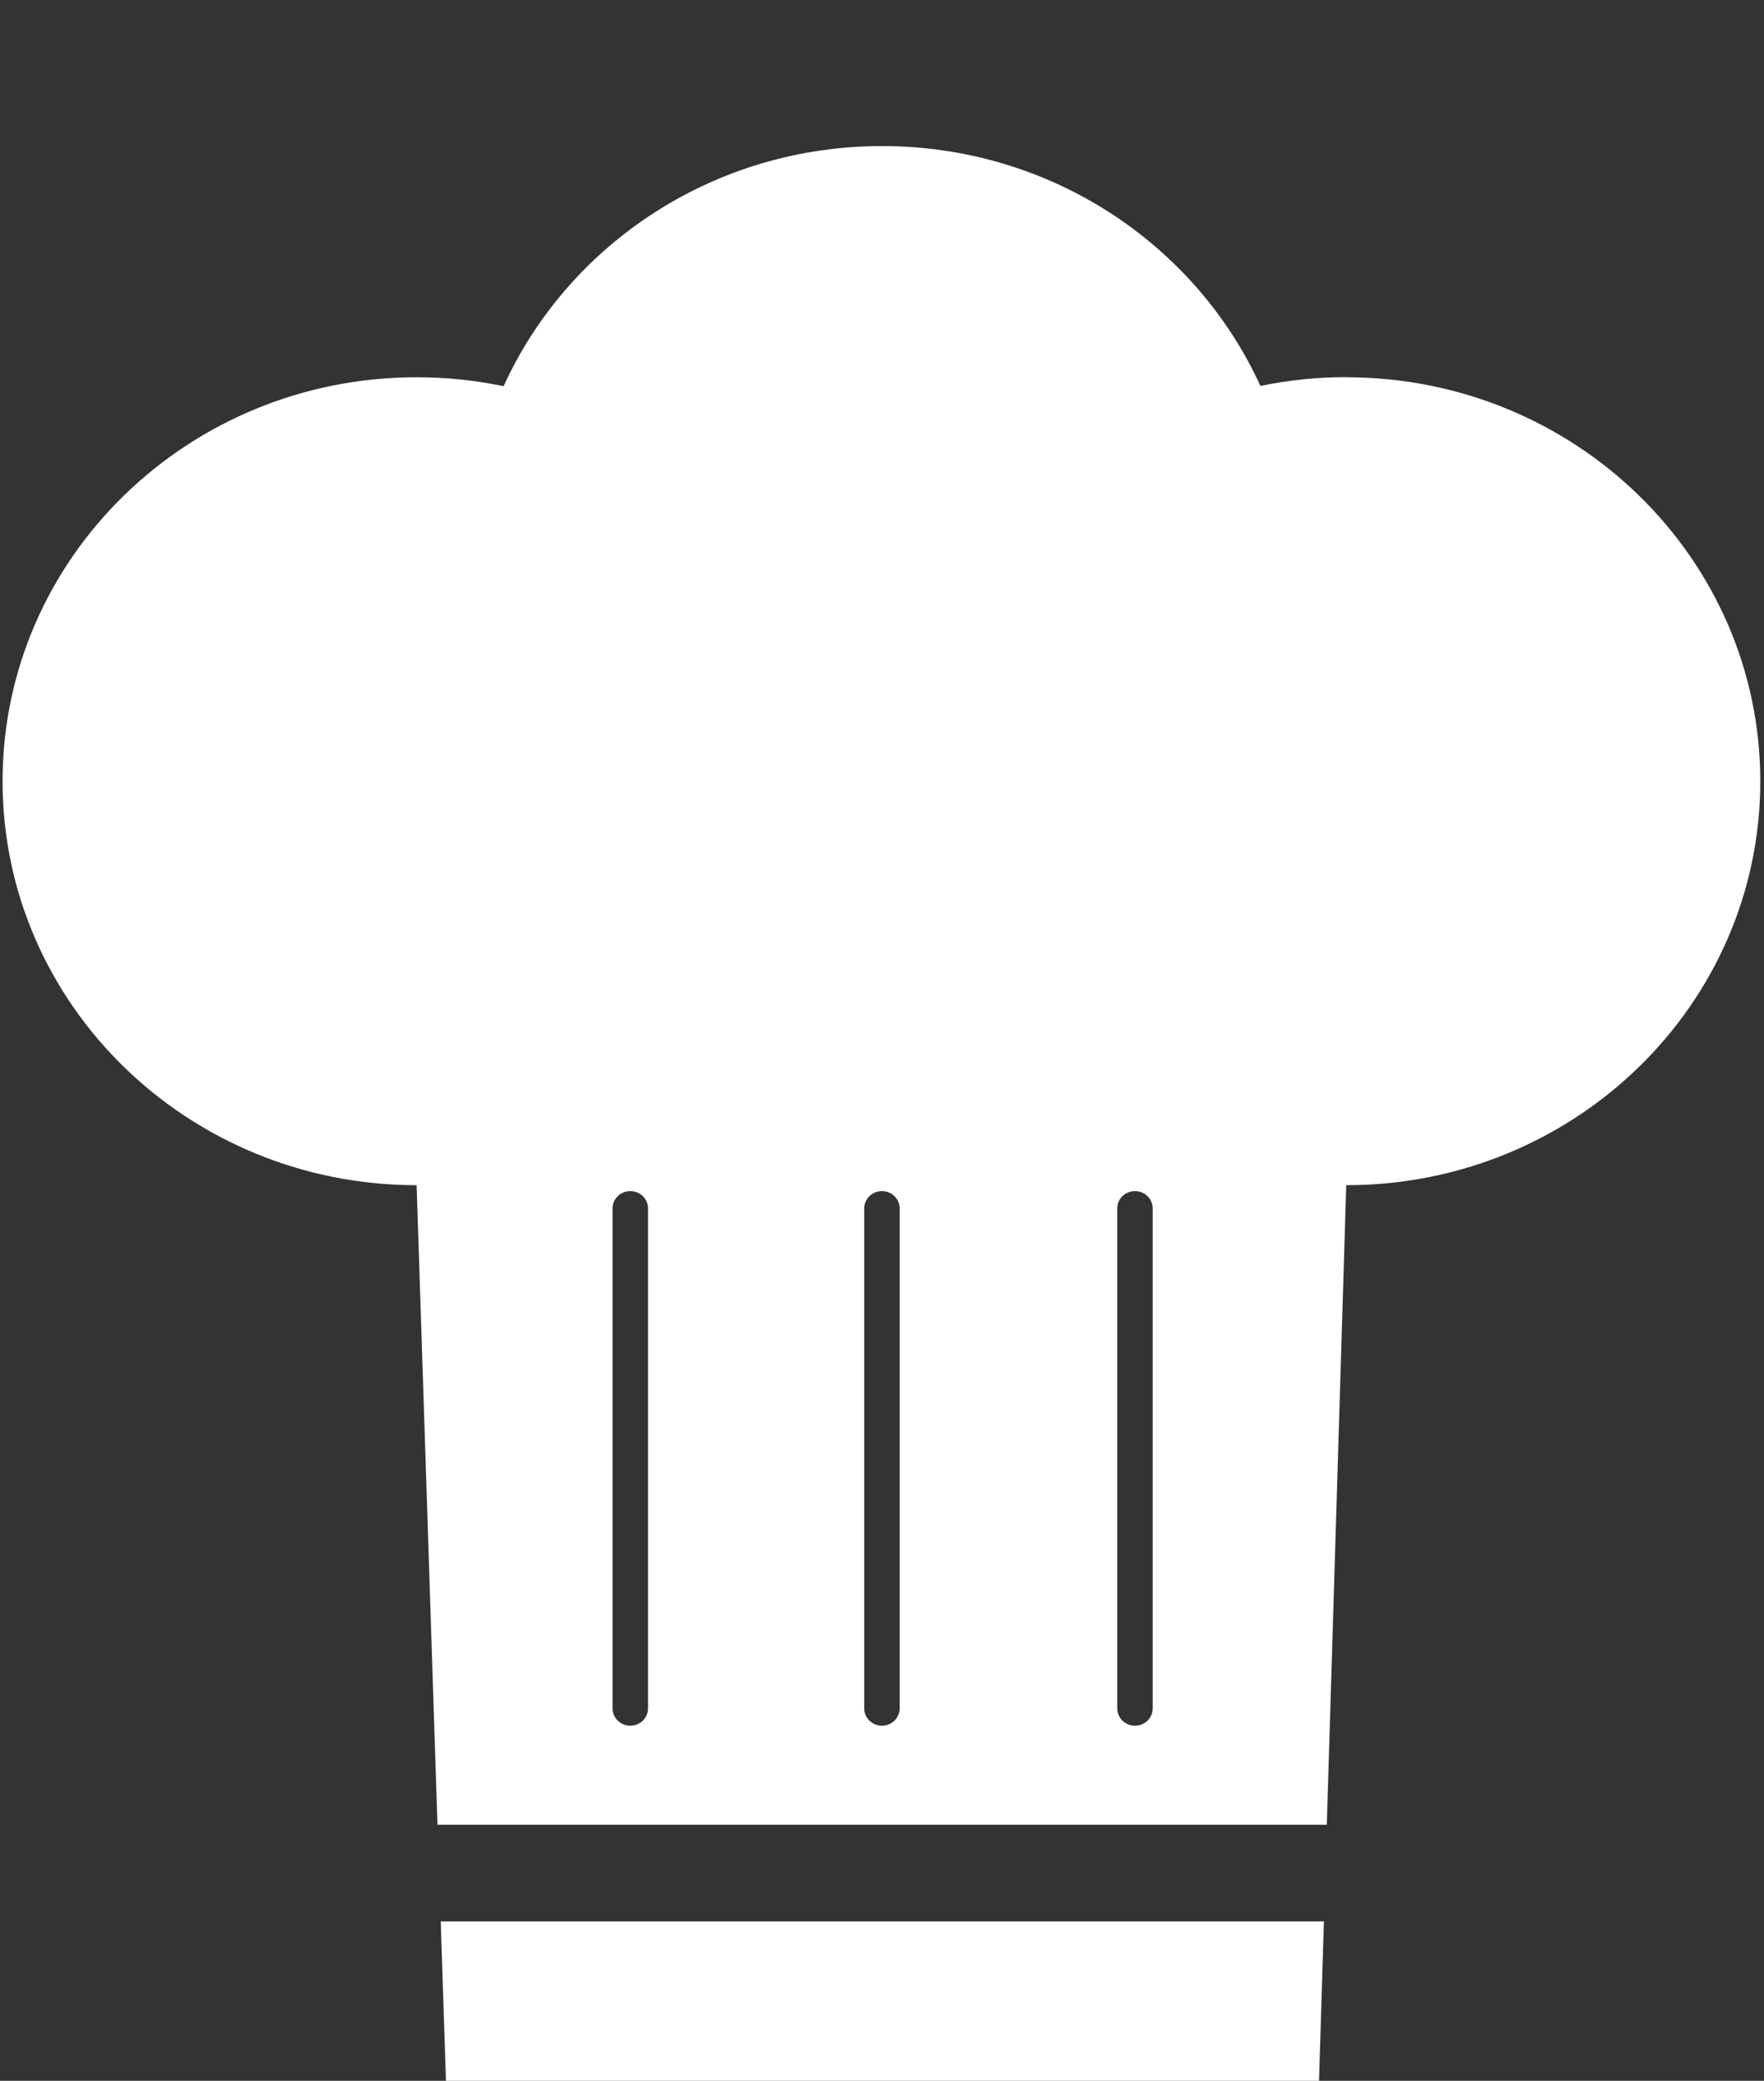
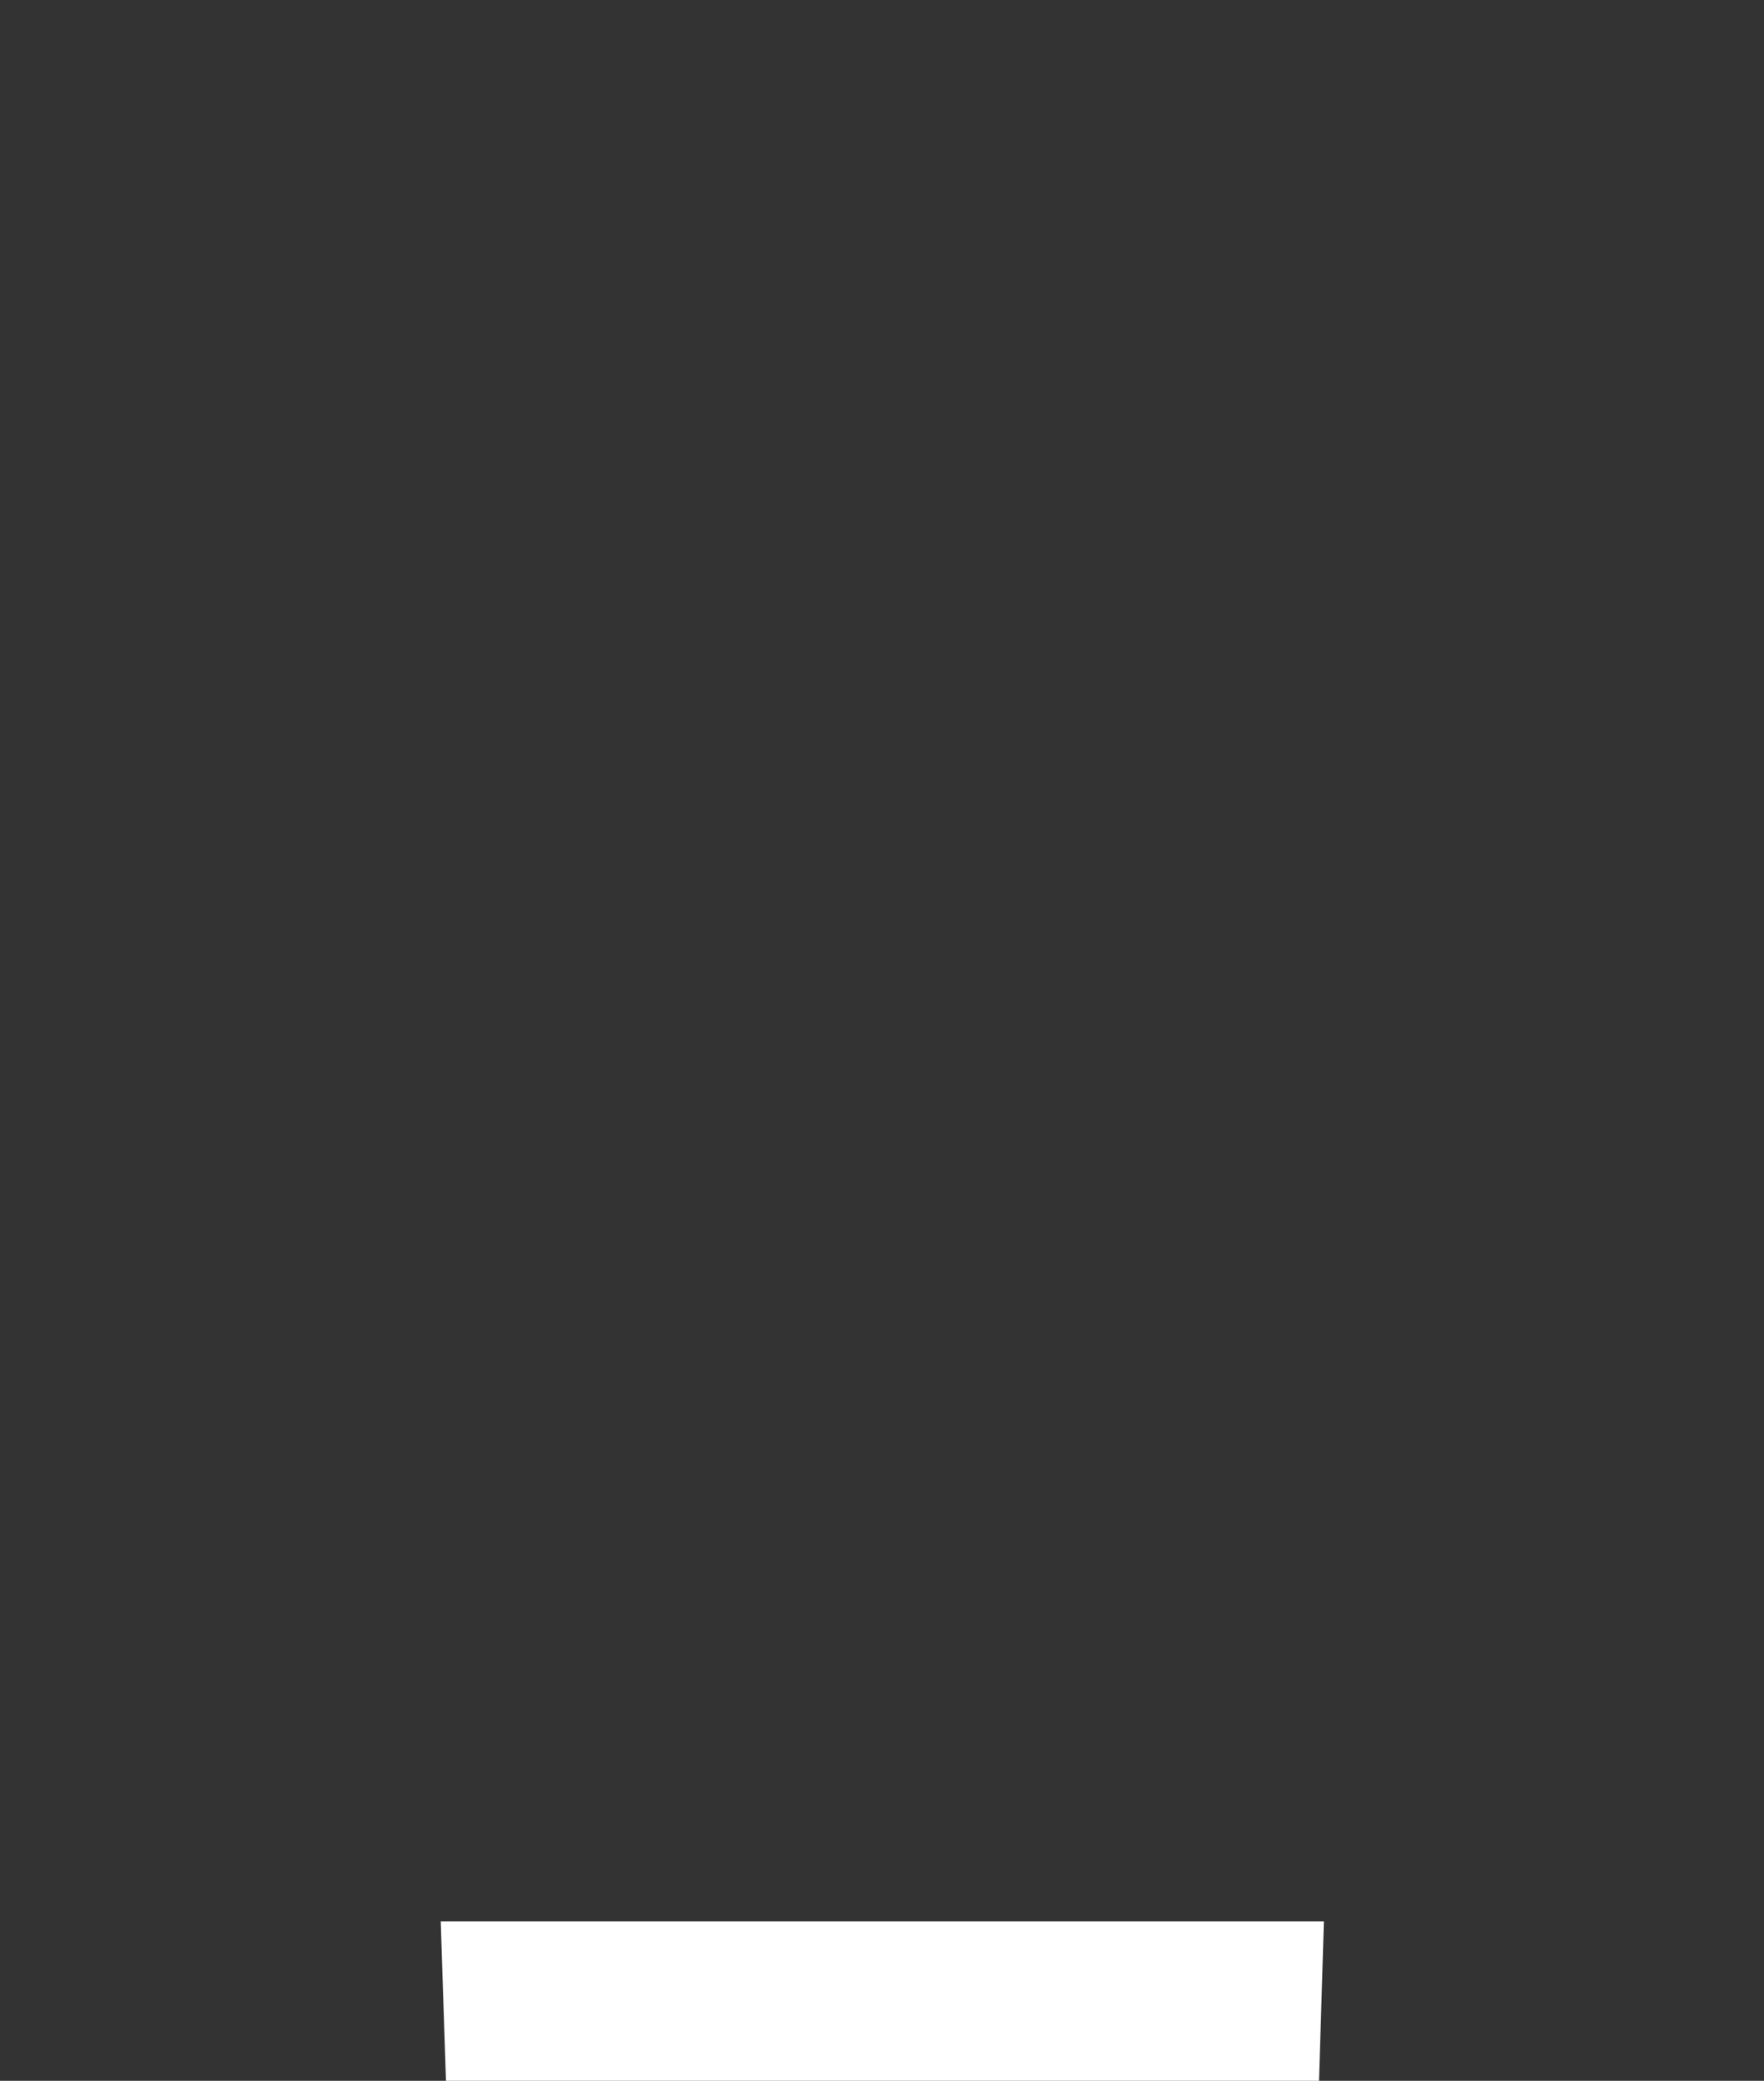
<svg xmlns="http://www.w3.org/2000/svg" width="39" height="46" viewBox="0 0 39 46" fill="none">
  <rect x="0" y="0" width="39" height="46" fill="#333333" stroke="none" />
  <g clip-path="url(#clip0_446_288)">
    <path d="M9.861 46.042H29.161L29.27 42.477H9.744L9.861 46.042Z" fill="white" />
-     <path d="M29.767 8.337C29.114 8.337 28.478 8.405 27.866 8.532C26.441 5.409 23.234 3.229 19.501 3.229C15.769 3.229 12.559 5.409 11.134 8.538C10.514 8.408 9.872 8.34 9.211 8.34C4.156 8.34 0.057 12.339 0.057 17.271C0.057 22.202 4.156 26.201 9.211 26.201L9.672 40.34H29.334L29.764 26.201C34.819 26.201 38.918 22.202 38.918 17.271C38.918 12.339 34.819 8.34 29.764 8.34L29.767 8.337ZM14.327 37.767C14.327 37.979 14.152 38.15 13.935 38.15C13.718 38.15 13.543 37.979 13.543 37.767V26.714C13.543 26.502 13.718 26.332 13.935 26.332C14.152 26.332 14.327 26.502 14.327 26.714V37.767ZM19.89 37.767C19.89 37.979 19.715 38.15 19.499 38.15C19.282 38.15 19.107 37.979 19.107 37.767V26.714C19.107 26.502 19.282 26.332 19.499 26.332C19.715 26.332 19.89 26.502 19.89 26.714V37.767ZM25.485 37.767C25.485 37.979 25.309 38.15 25.093 38.15C24.876 38.15 24.701 37.979 24.701 37.767V26.714C24.701 26.502 24.876 26.332 25.093 26.332C25.309 26.332 25.485 26.502 25.485 26.714V37.767Z" fill="white" />
  </g>
  <defs>
    <clipPath id="clip0_446_288">
      <rect width="39" height="46" fill="white" />
    </clipPath>
  </defs>
</svg>